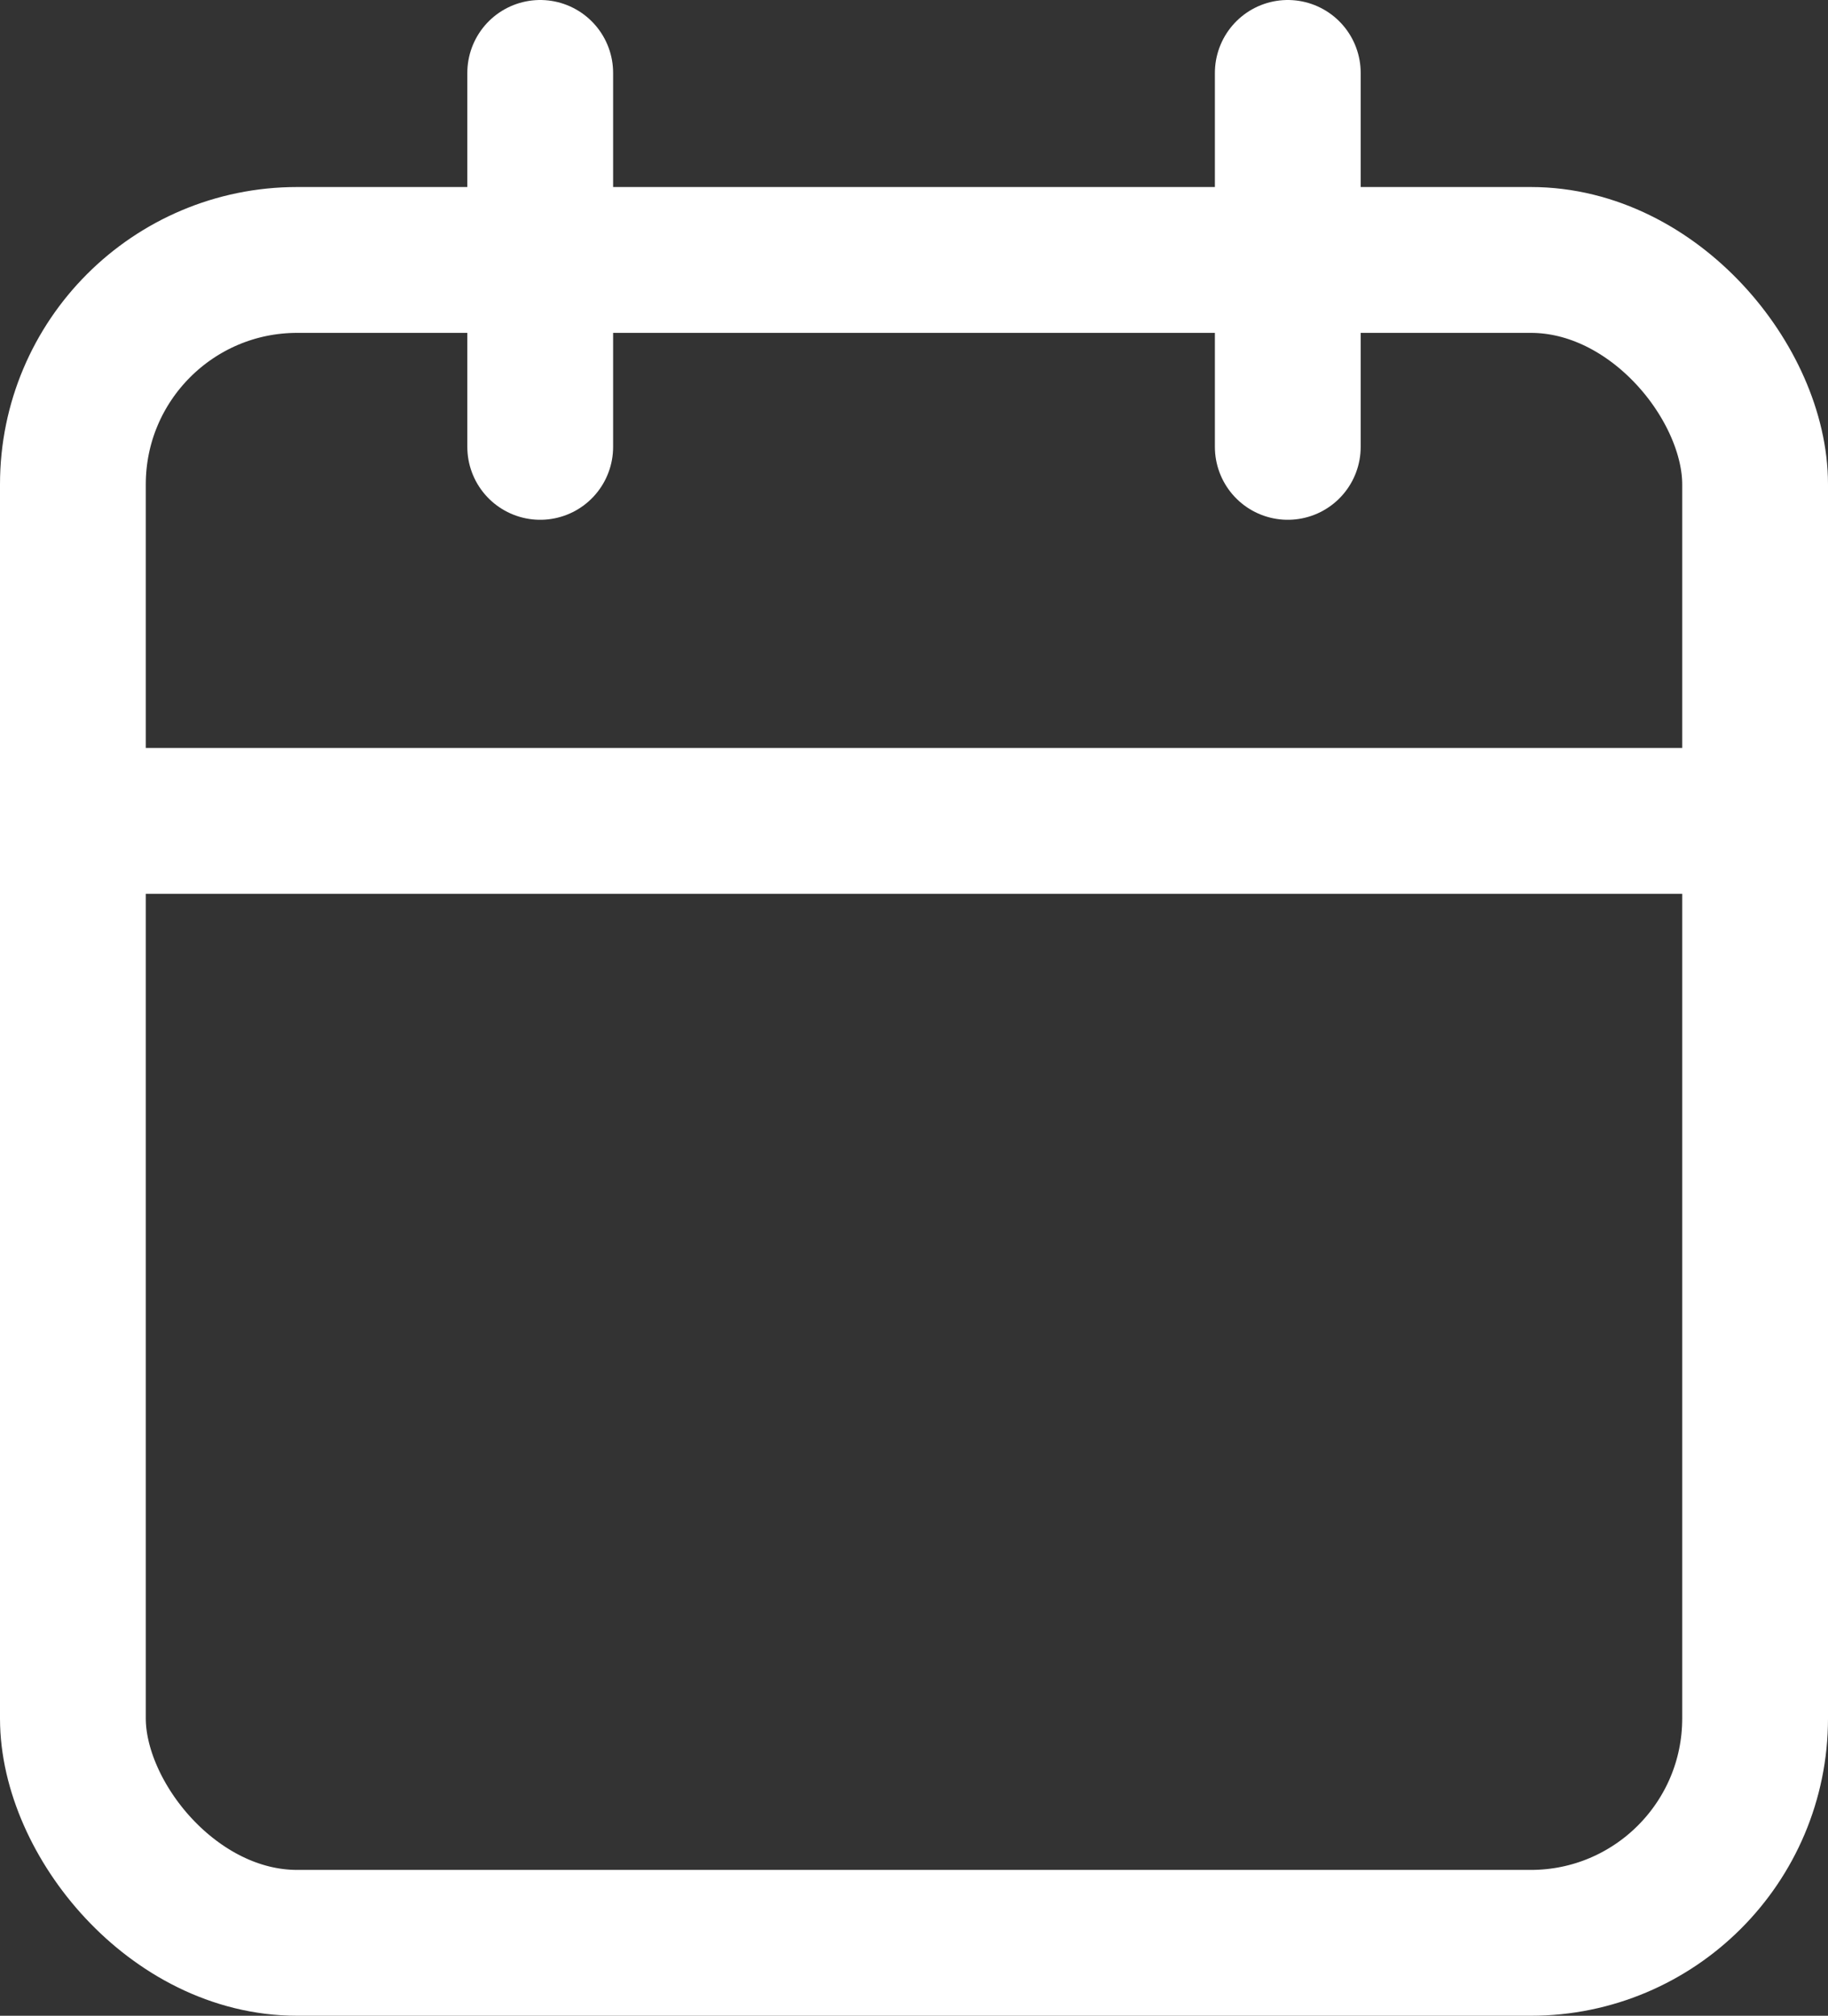
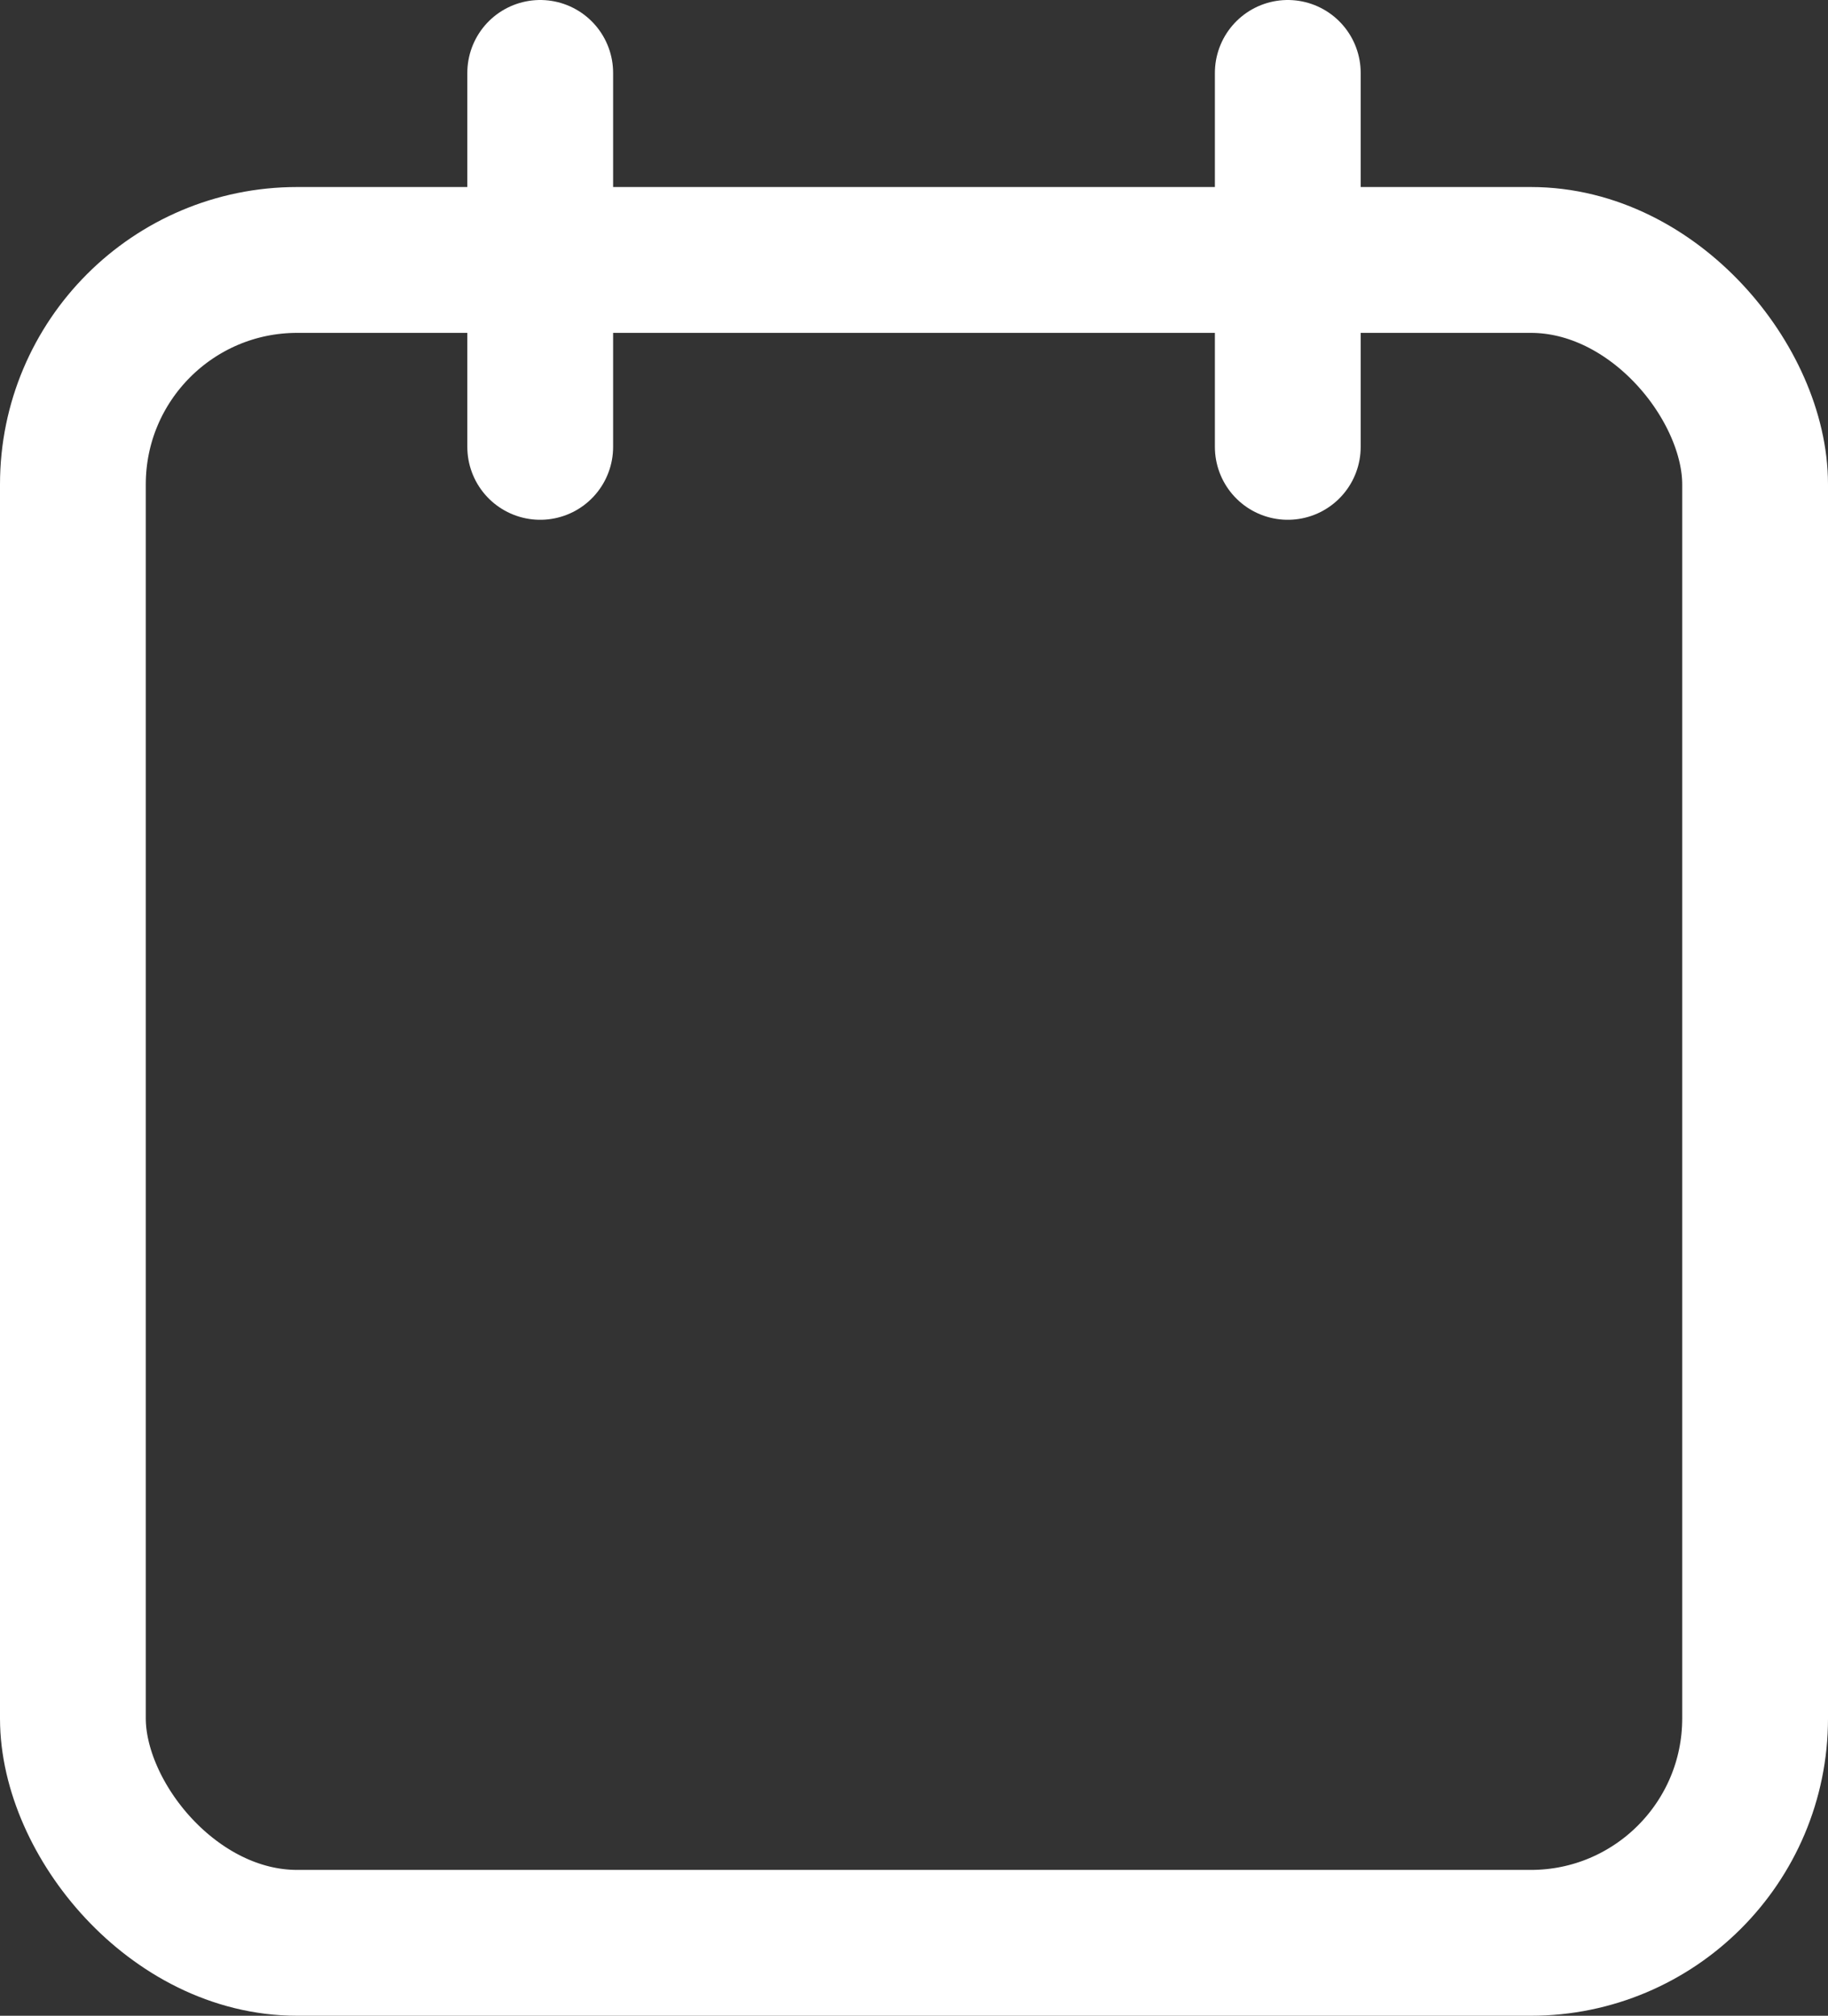
<svg xmlns="http://www.w3.org/2000/svg" width="16.3" height="17.967" viewBox="0 0 16.3 17.967">
  <rect x="0" y="0" width="16.3" height="17.967" fill="#333333" stroke="none" />
  <g id="calendar" transform="translate(0.65 0.65)">
    <g id="Icon" transform="translate(0 0)">
      <rect id="Rect" width="15" height="15" rx="2" transform="translate(0 1.667)" fill="none" stroke="#fff" stroke-linecap="round" stroke-linejoin="round" stroke-width="1.3" />
      <line id="Line" y2="3.333" transform="translate(10.833)" fill="none" stroke="#fff" stroke-linecap="round" stroke-linejoin="round" stroke-width="1.3" />
      <line id="Line-2" data-name="Line" y2="3.333" transform="translate(4.167)" fill="none" stroke="#fff" stroke-linecap="round" stroke-linejoin="round" stroke-width="1.3" />
-       <line id="Line-3" data-name="Line" x2="15" transform="translate(0 6.667)" fill="none" stroke="#fff" stroke-linecap="round" stroke-linejoin="round" stroke-width="1.3" />
    </g>
  </g>
</svg>